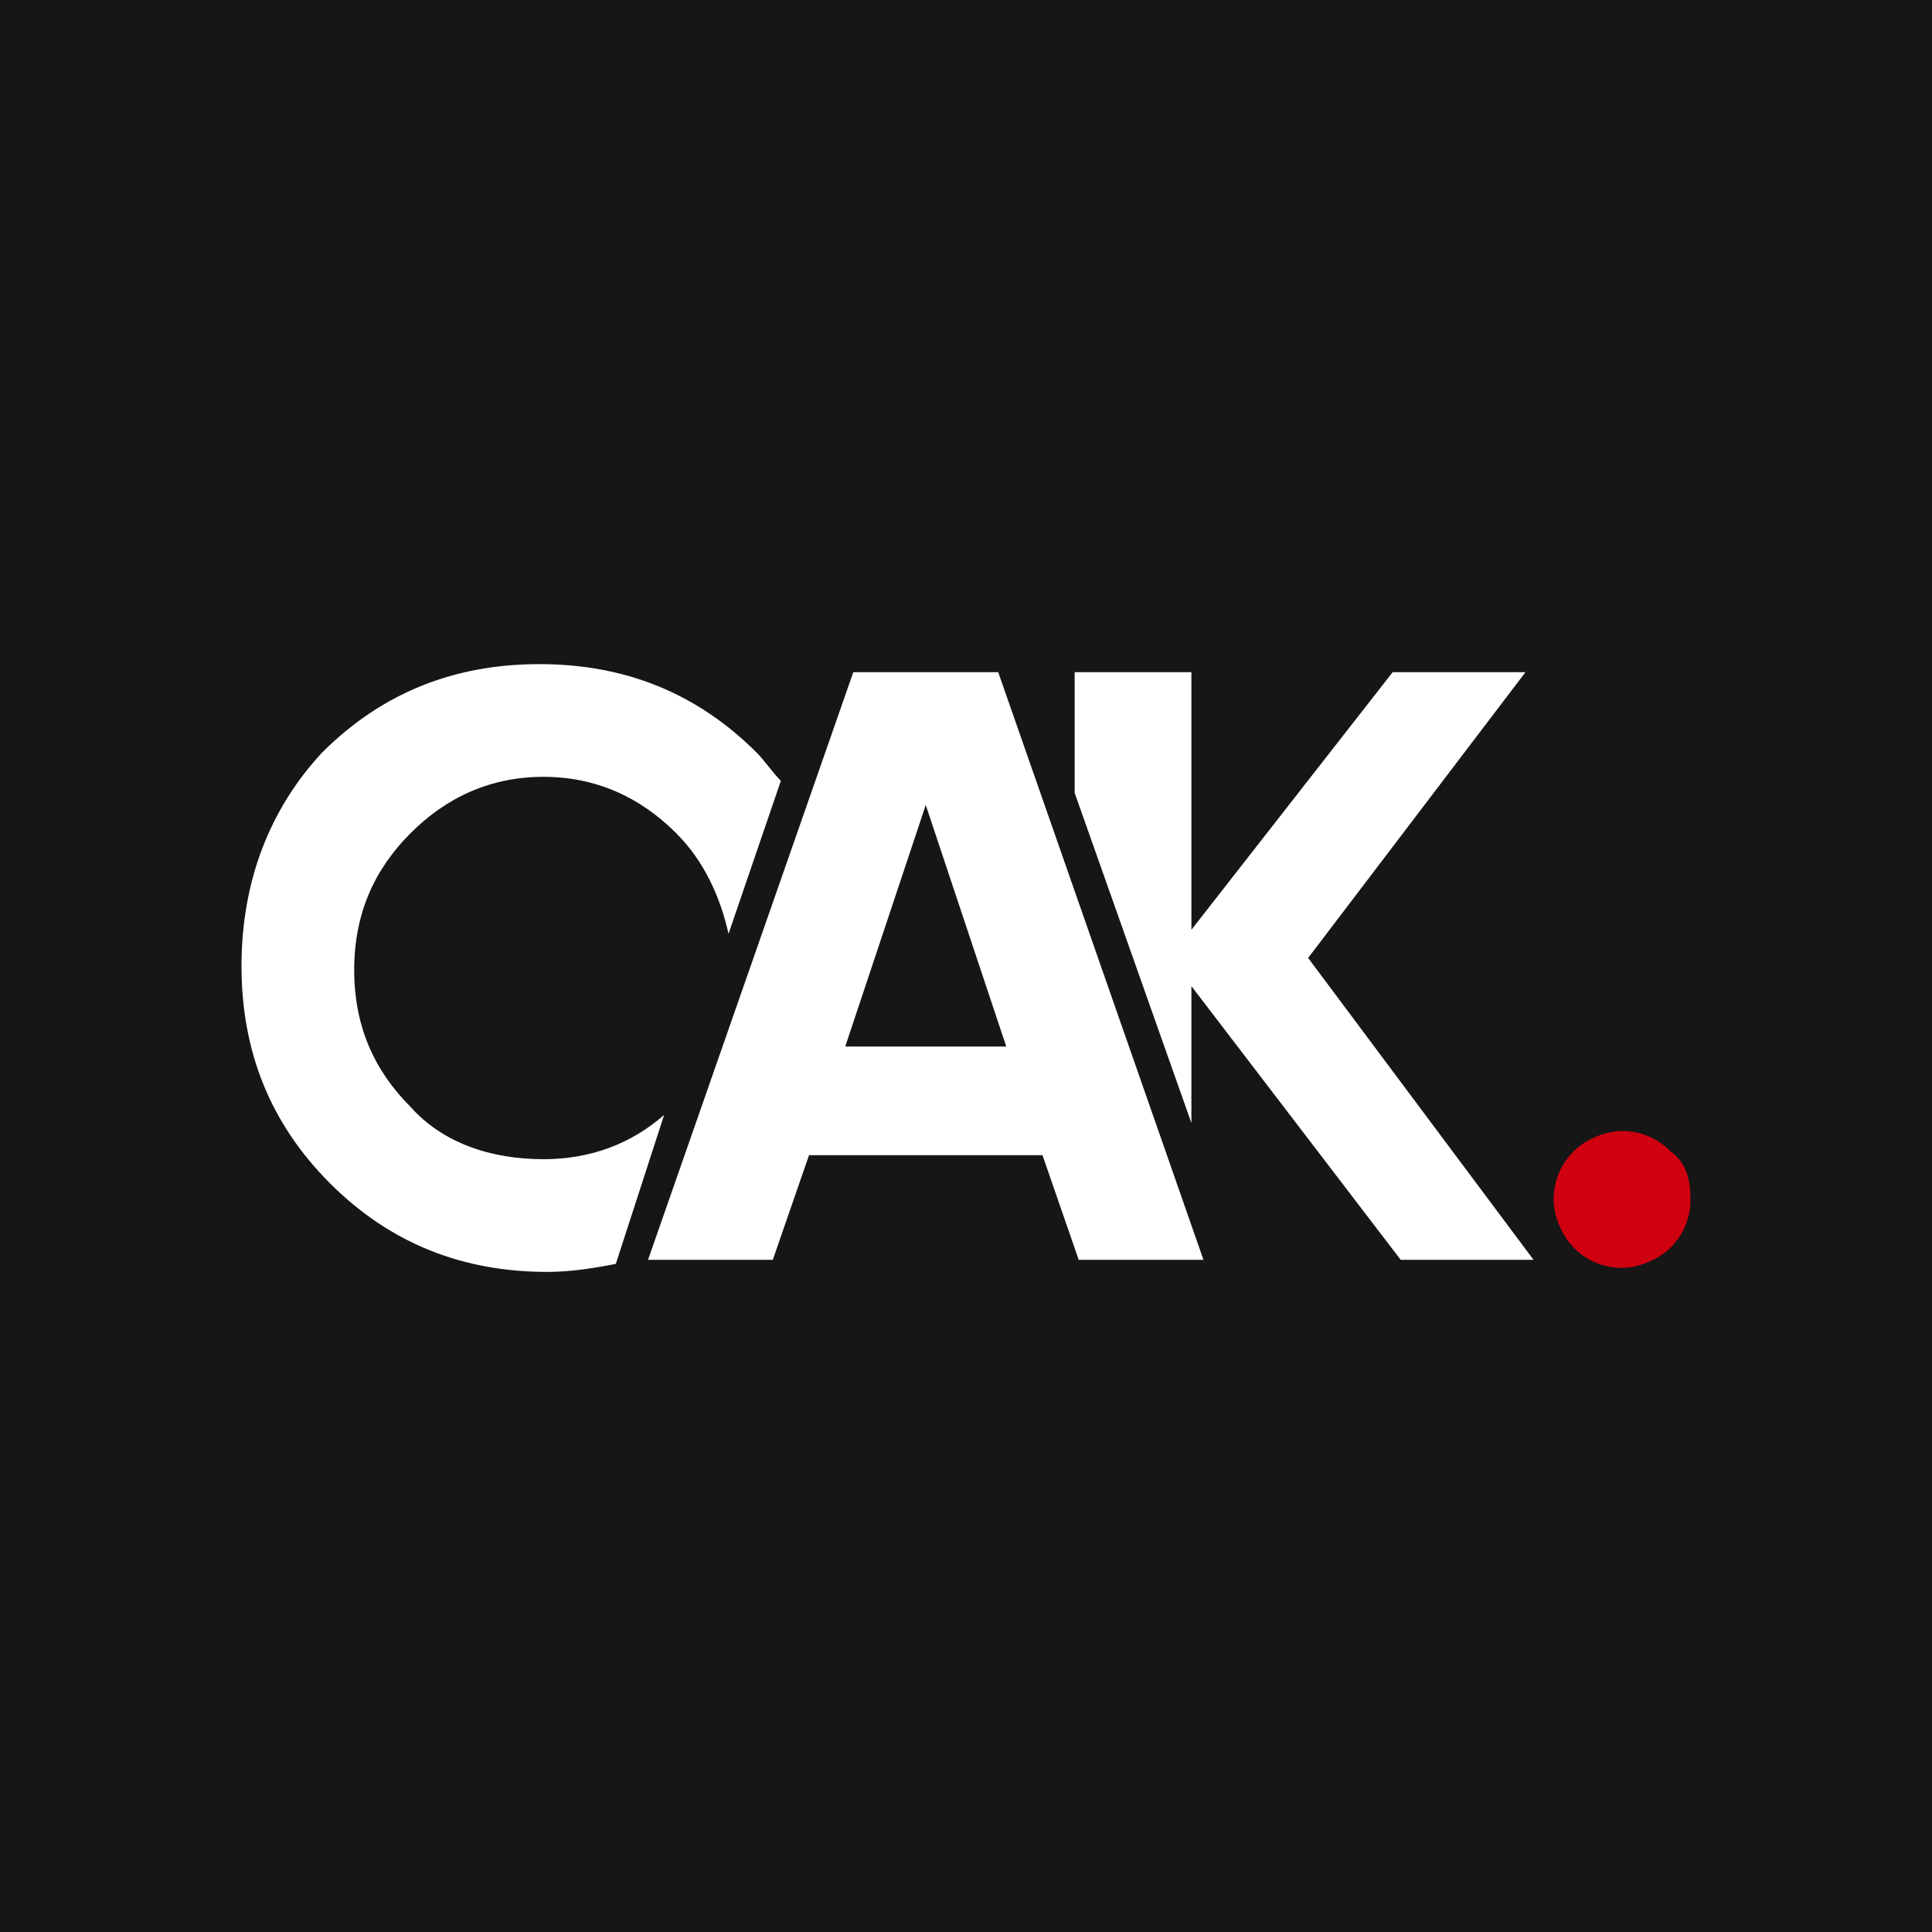
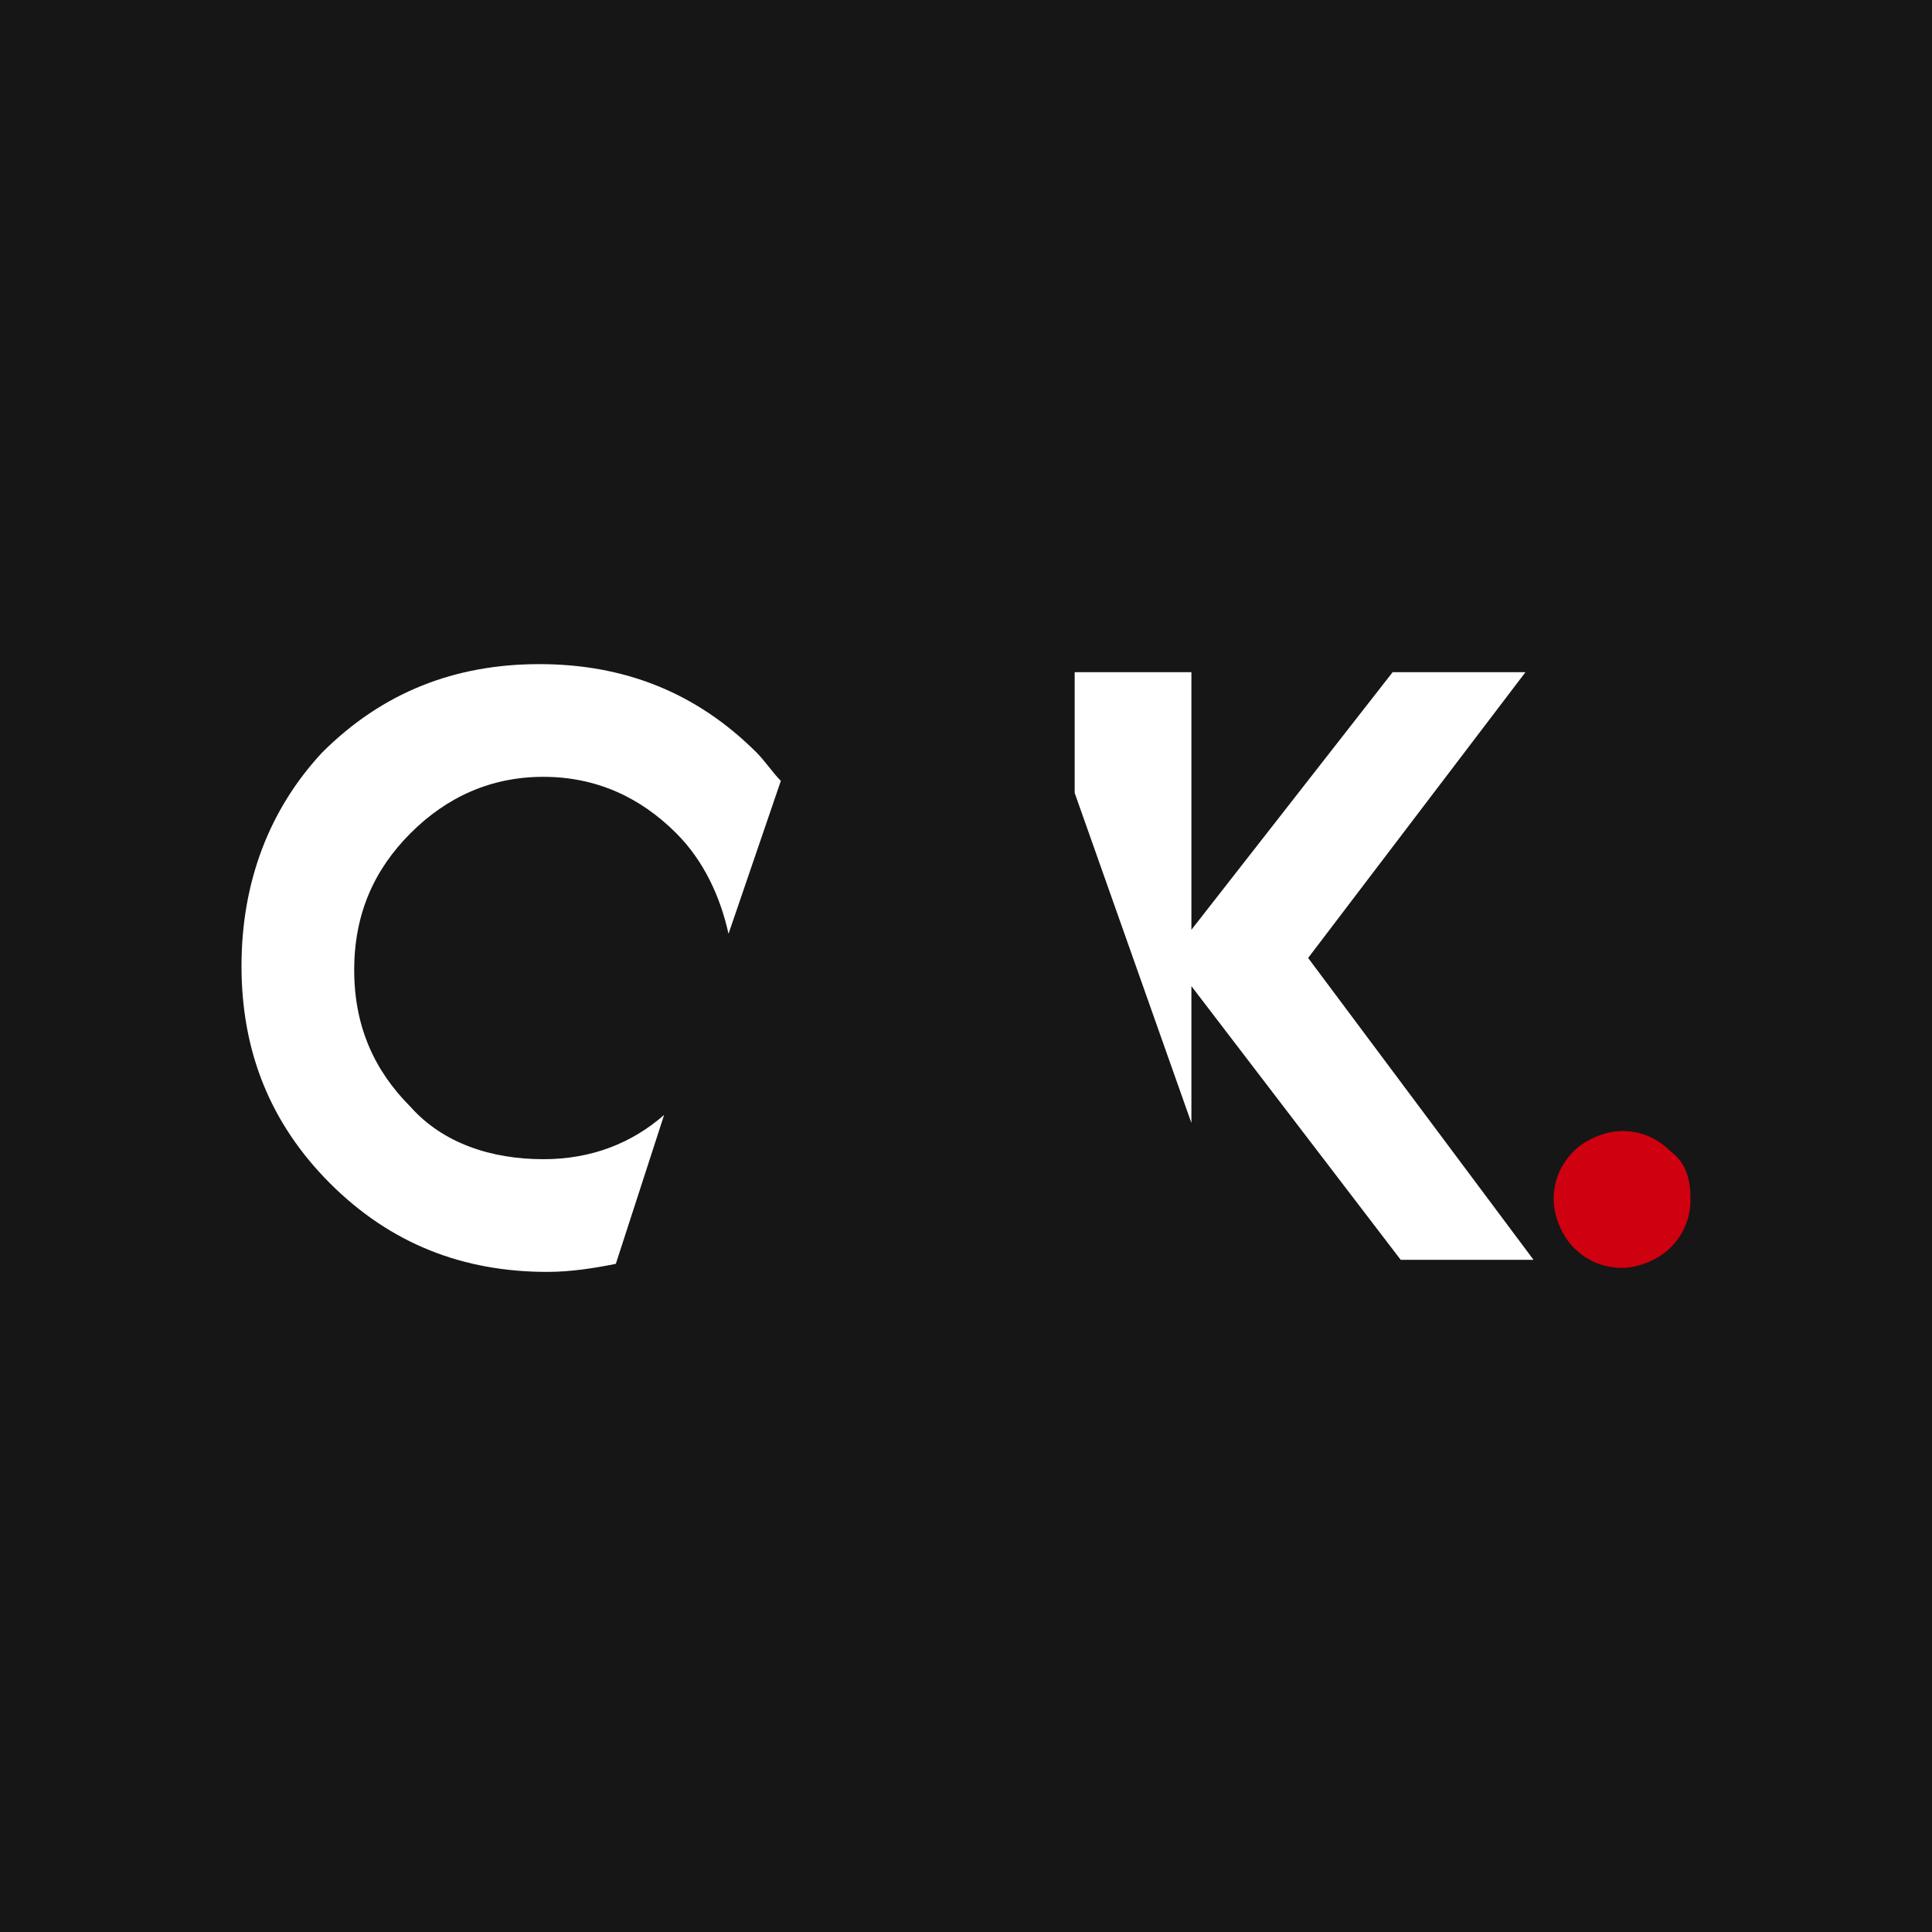
<svg xmlns="http://www.w3.org/2000/svg" version="1.1" id="Layer_1" x="0px" y="0px" viewBox="0 0 48 48" style="enable-background:new 0 0 48 48;" xml:space="preserve">
  <style type="text/css">
	.st0{fill:#161616;}
	.st1{fill:#FFFFFF;}
	.st2{fill:#CF000F;}
</style>
  <path class="st0" d="M0,0h48v48H0V0z" />
  <g>
    <g>
      <g>
        <path class="st1" d="M16.5,27.7c-0.8,0.7-1.8,1.1-3,1.1c-1.3,0-2.5-0.4-3.3-1.3c-0.9-0.9-1.4-2-1.4-3.4s0.5-2.5,1.4-3.4     c0.9-0.9,2-1.4,3.3-1.4c1.3,0,2.4,0.5,3.3,1.4c0.7,0.7,1.1,1.6,1.3,2.5l1.3-3.8c-0.2-0.2-0.4-0.5-0.6-0.7     c-1.5-1.5-3.3-2.2-5.4-2.2c-2.1,0-3.9,0.7-5.4,2.2C6.7,20.1,6,21.9,6,24c0,2.1,0.7,3.9,2.2,5.4c1.5,1.5,3.3,2.2,5.4,2.2     c0.6,0,1.2-0.1,1.7-0.2L16.5,27.7z" />
      </g>
    </g>
-     <path class="st1" d="M29.9,31.3h-3.1l-0.9-2.6h-5.8l-0.9,2.6h-3.1l5.1-14.6h3.6L29.9,31.3z M23,20L21,26h4L23,20z" />
    <path class="st2" d="M42,29.8c0,0.5-0.2,0.9-0.5,1.2c-0.3,0.3-0.8,0.5-1.2,0.5c-0.5,0-0.9-0.2-1.2-0.5c-0.3-0.3-0.5-0.8-0.5-1.2   c0-0.5,0.2-0.9,0.5-1.2c0.3-0.3,0.8-0.5,1.2-0.5c0.5,0,0.9,0.2,1.2,0.5C41.9,28.9,42,29.3,42,29.8z" />
    <g>
      <g>
        <polygon class="st1" points="32.5,23.8 37.9,16.7 34.6,16.7 29.6,23.1 29.6,16.7 26.7,16.7 26.7,19.7 29.6,27.9 29.6,24.5      34.8,31.3 38.1,31.3    " />
      </g>
    </g>
  </g>
</svg>